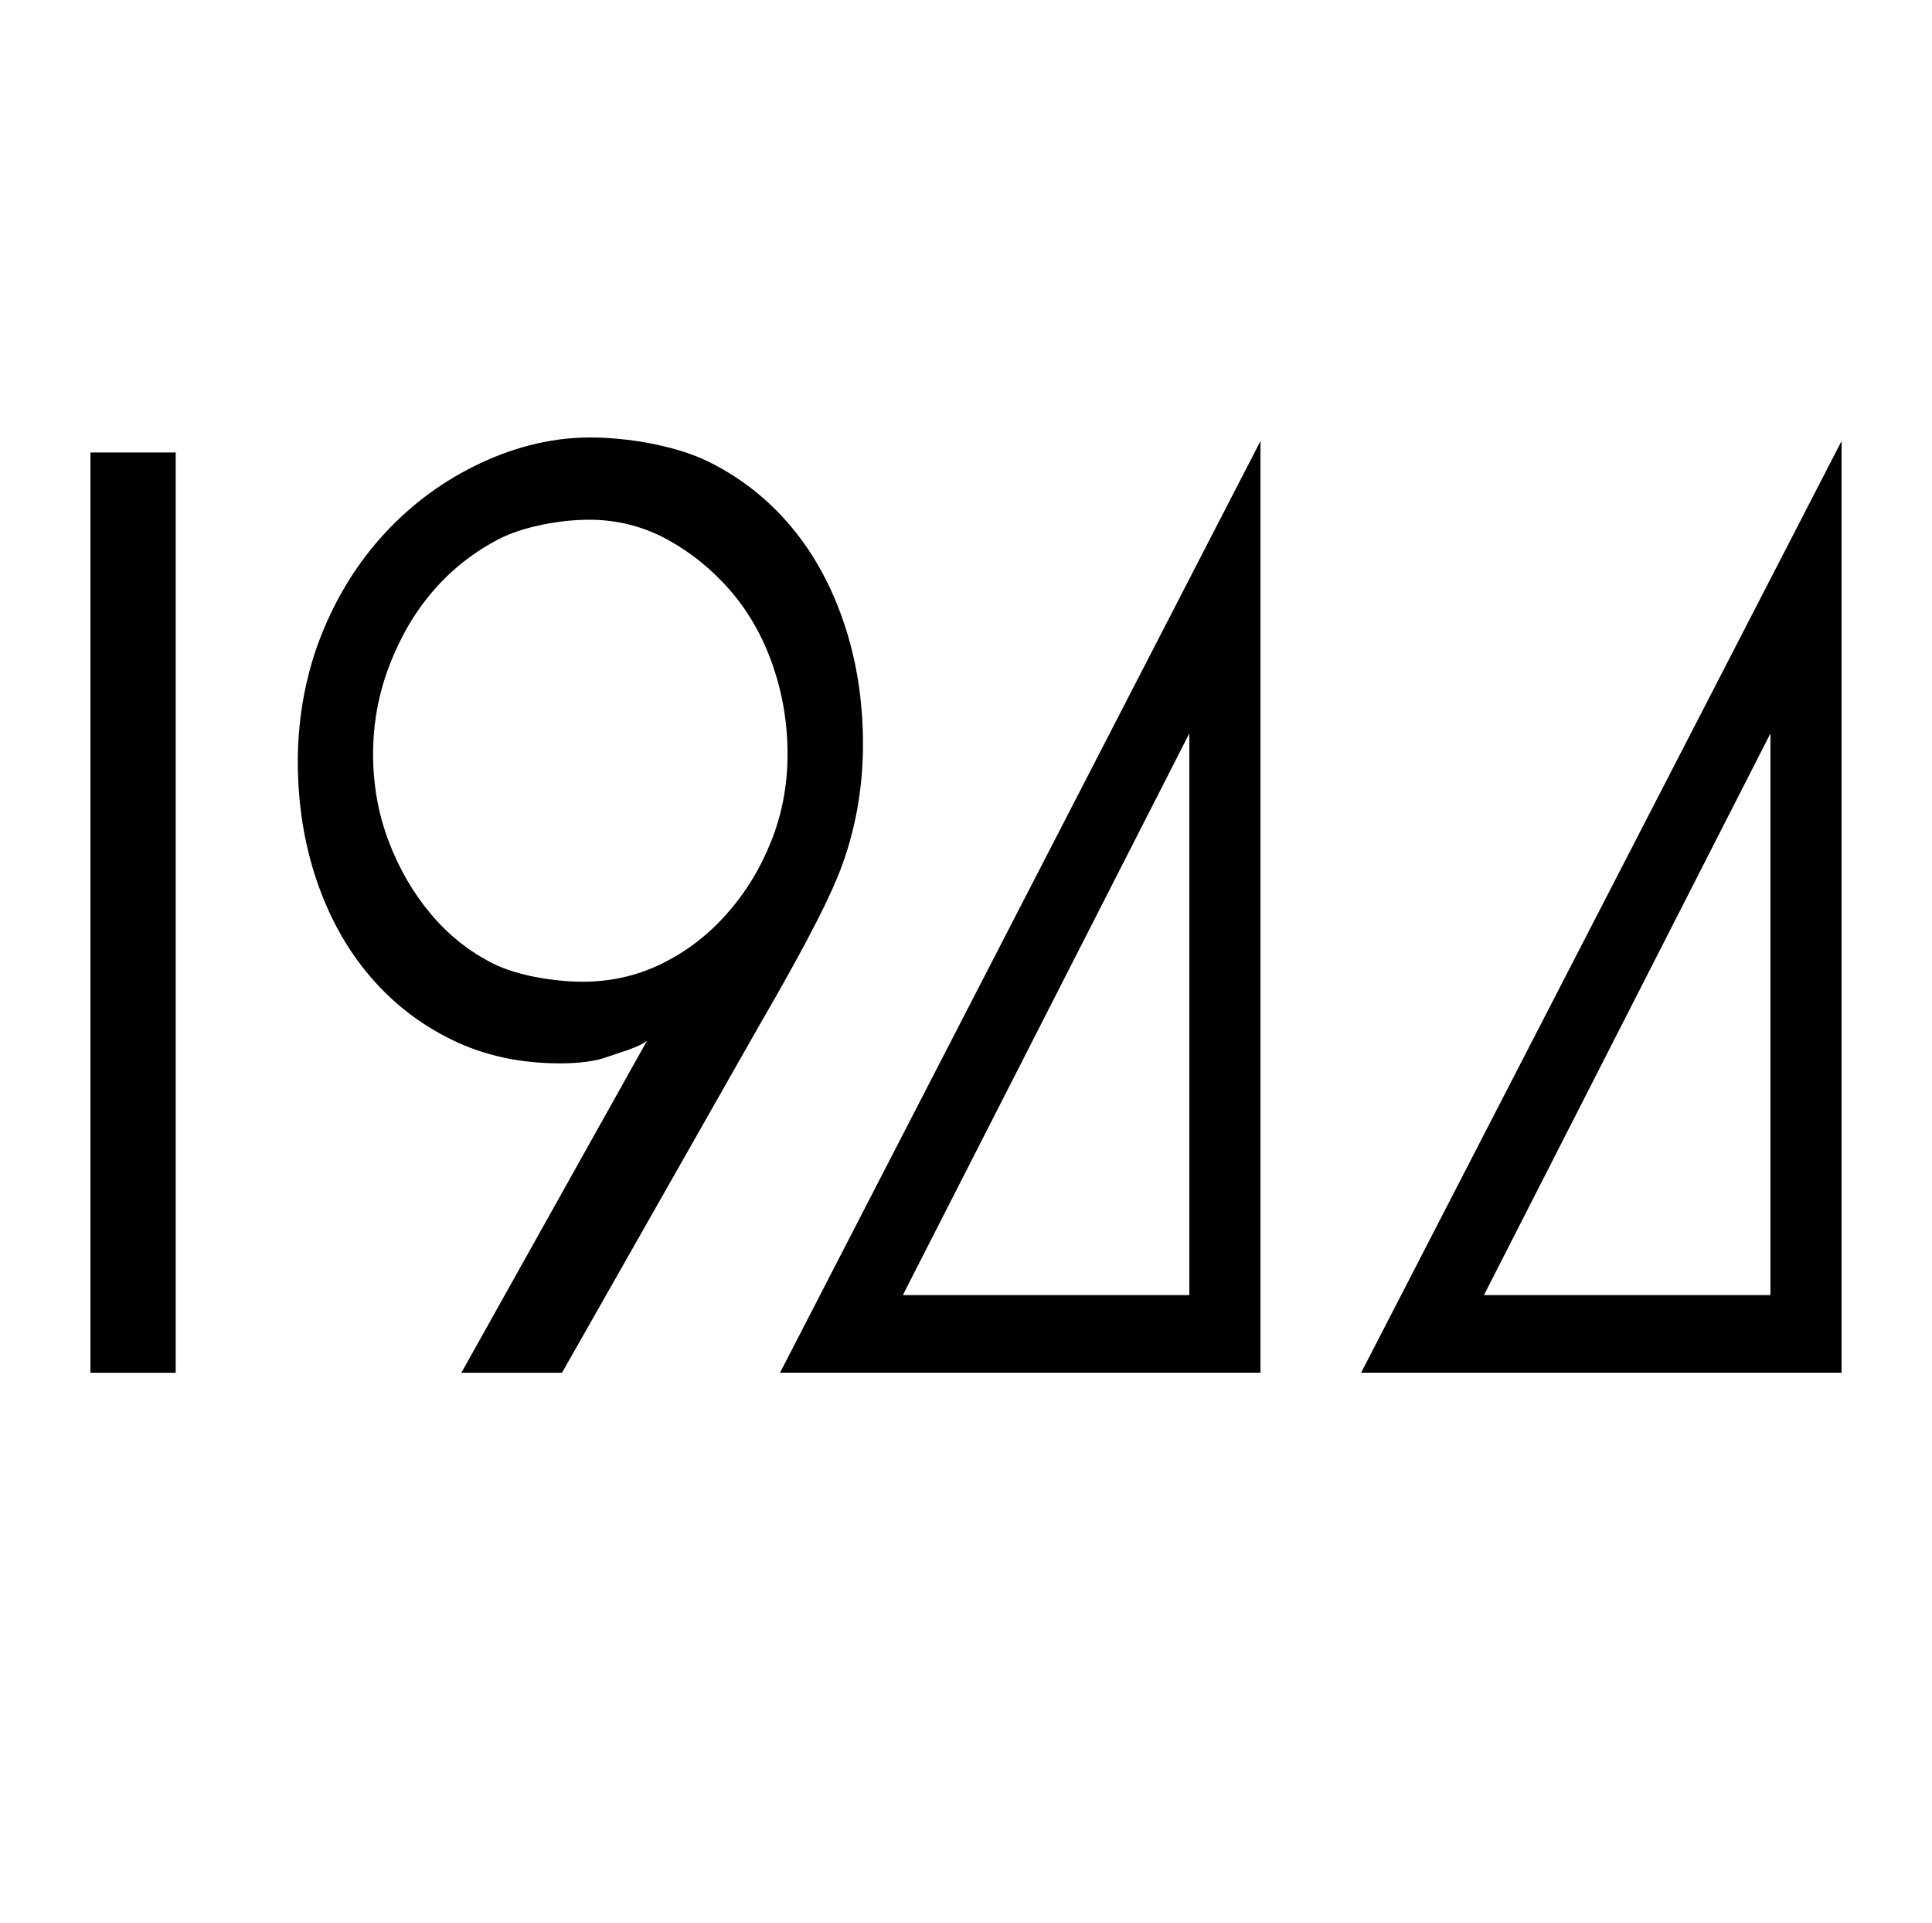
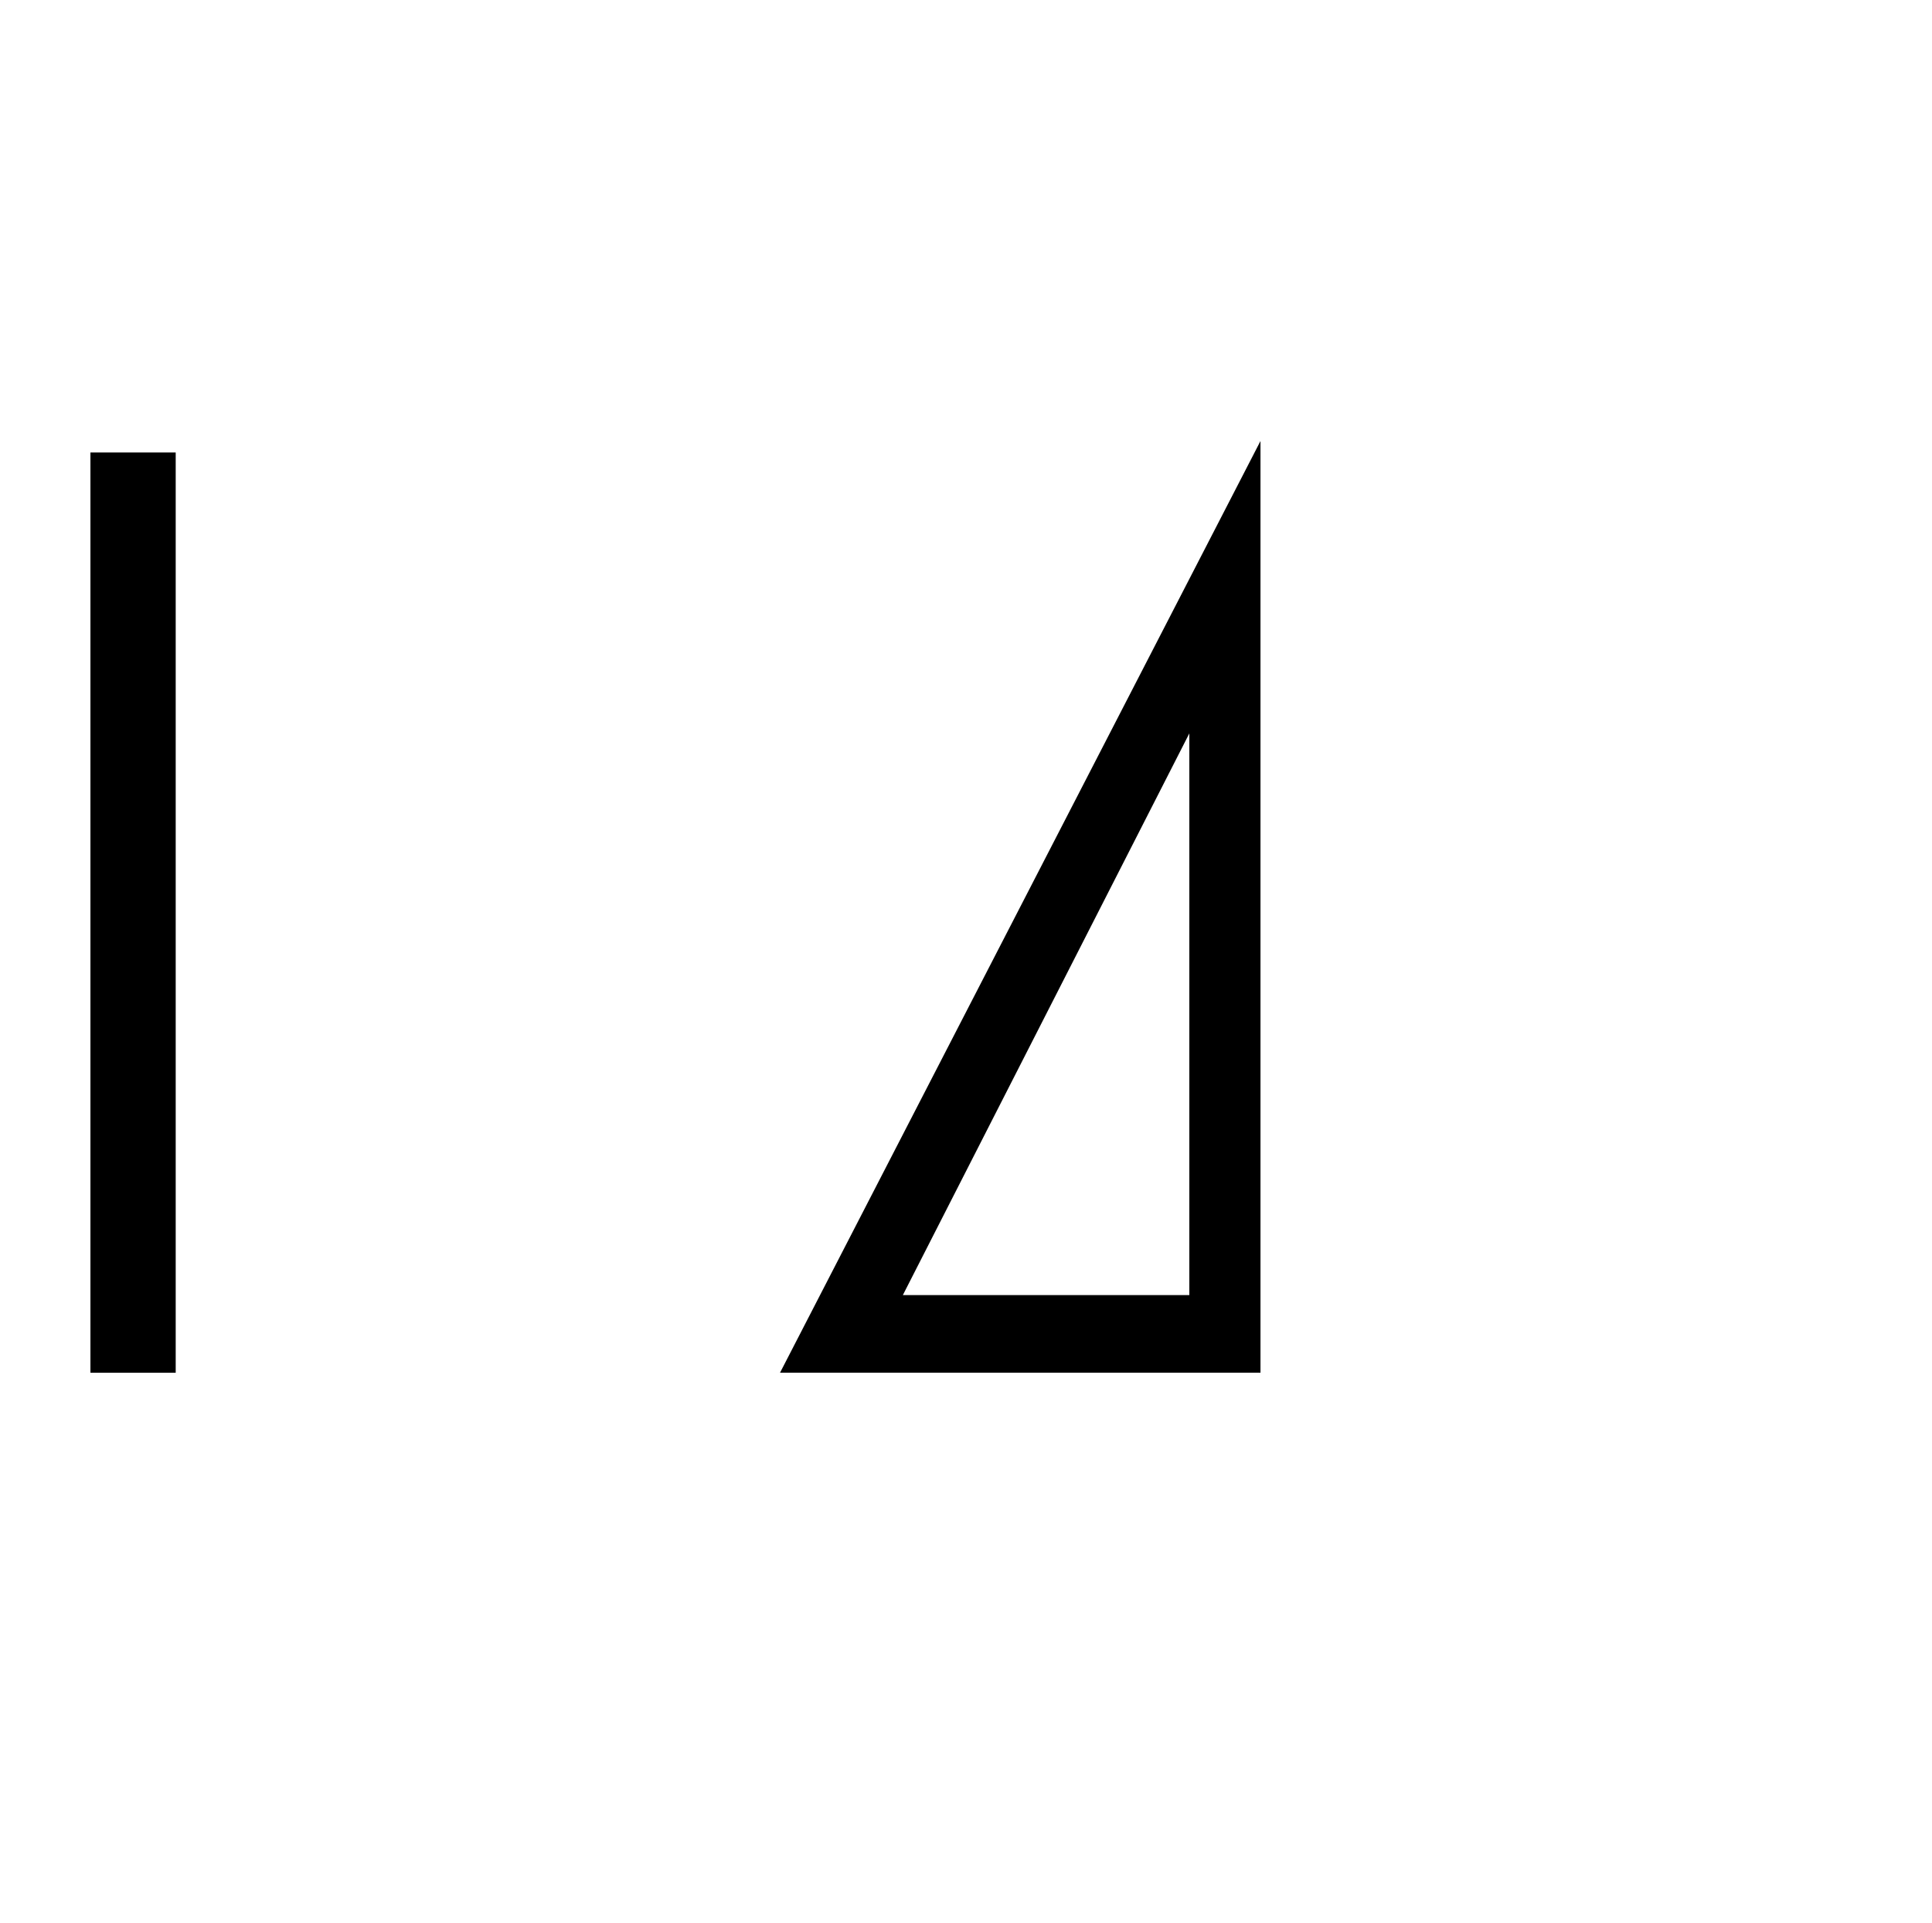
<svg xmlns="http://www.w3.org/2000/svg" version="1.1" width="1010.1" height="1005.29">
  <rect width="100%" height="100%" fill="#808080" stroke="none" />
  <svg id="SvgjsSvg1036" data-name="Calque 1" viewBox="0 0 1010.1 1005.29">
    <defs>
      <style>
      .cls-1 {
        fill: none;
      }

      .cls-2 {
        clip-path: url(#clippath-1);
      }

      .cls-3 {
        fill: #fff;
      }

      .cls-4 {
        clip-path: url(#clippath);
      }
    </style>
      <clipPath id="SvgjsClipPath1035">
-         <rect class="cls-1" x="47.28" y="228.68" width="915.54" height="488.93" />
-       </clipPath>
+         </clipPath>
      <clipPath id="SvgjsClipPath1034">
        <rect class="cls-1" x="47.28" y="228.68" width="915.54" height="488.93" />
      </clipPath>
    </defs>
    <rect class="cls-3" width="1010.1" height="1005.29" />
    <g id="SvgjsG1033" data-name="Logo 1944 Seul Blanc">
      <g class="cls-4">
        <g class="cls-2">
          <g>
-             <path d="M439.22,455.11c-8.07,20.87-25.81,52.54-42.99,82.23l-102.4,180.27h-52.62l97.09-173.6c-4.07,3.46-14.74,6.31-20.85,8.52-6.1,2.24-14.36,3.34-24.76,3.34-20.8,0-39.56-4.08-56.28-12.24-16.73-8.16-31.09-19.28-43.07-33.39-11.99-14.08-21.26-30.78-27.81-50.07-6.55-19.3-9.83-40.06-9.83-62.32s4.07-45.13,12.22-65.65c8.13-20.52,19.33-38.45,33.57-53.78s30.85-27.45,49.84-36.36c18.99-8.89,39.11-13.86,60.36-13.34,19.94.47,43.1,4.89,58.79,12.65,16.73,8.28,31.09,19.57,43.07,33.86,11.99,14.28,21.26,31.21,27.8,50.77,6.57,19.55,9.84,40.62,9.84,63.18s-3.99,45.3-11.97,65.93M307.92,271.69c-14.72,0-34.37,3.45-47.45,10.29-13.08,6.86-24.4,15.8-33.93,26.83-9.54,11.03-17.18,24.01-22.9,38.9-5.73,14.92-8.58,30.41-8.58,46.51s2.72,31.3,8.17,45.62c5.44,14.32,12.81,26.99,22.07,38.01,9.27,11.04,20.17,19.68,32.71,25.95,12.54,6.26,31.92,9.39,46.64,9.39s28.47-3.12,41.28-9.39c12.8-6.26,24.12-14.9,33.93-25.95,9.82-11.02,17.58-23.69,23.3-38.01,5.73-14.31,8.59-29.51,8.59-45.62s-2.6-31.59-7.76-46.51c-5.2-14.9-12.55-27.87-22.08-38.9-9.55-11.03-20.58-19.97-33.11-26.83-12.55-6.84-26.17-10.29-40.89-10.29" />
            <path d="M659.01,230.54v487.04h-251.19l251.19-487.04ZM472.03,677.02h149.78v-293.63l-149.78,293.63Z" />
-             <path d="M962.82,230.54v487.04h-251.18l251.18-487.04ZM775.85,677.02h149.78v-293.63l-149.78,293.63Z" />
            <rect x="47.28" y="236.53" width="44.58" height="481.08" />
          </g>
        </g>
      </g>
    </g>
  </svg>
  <style>@media (prefers-color-scheme: light) { :root { filter: none; } }
@media (prefers-color-scheme: dark) { :root { filter: none; } }
</style>
</svg>